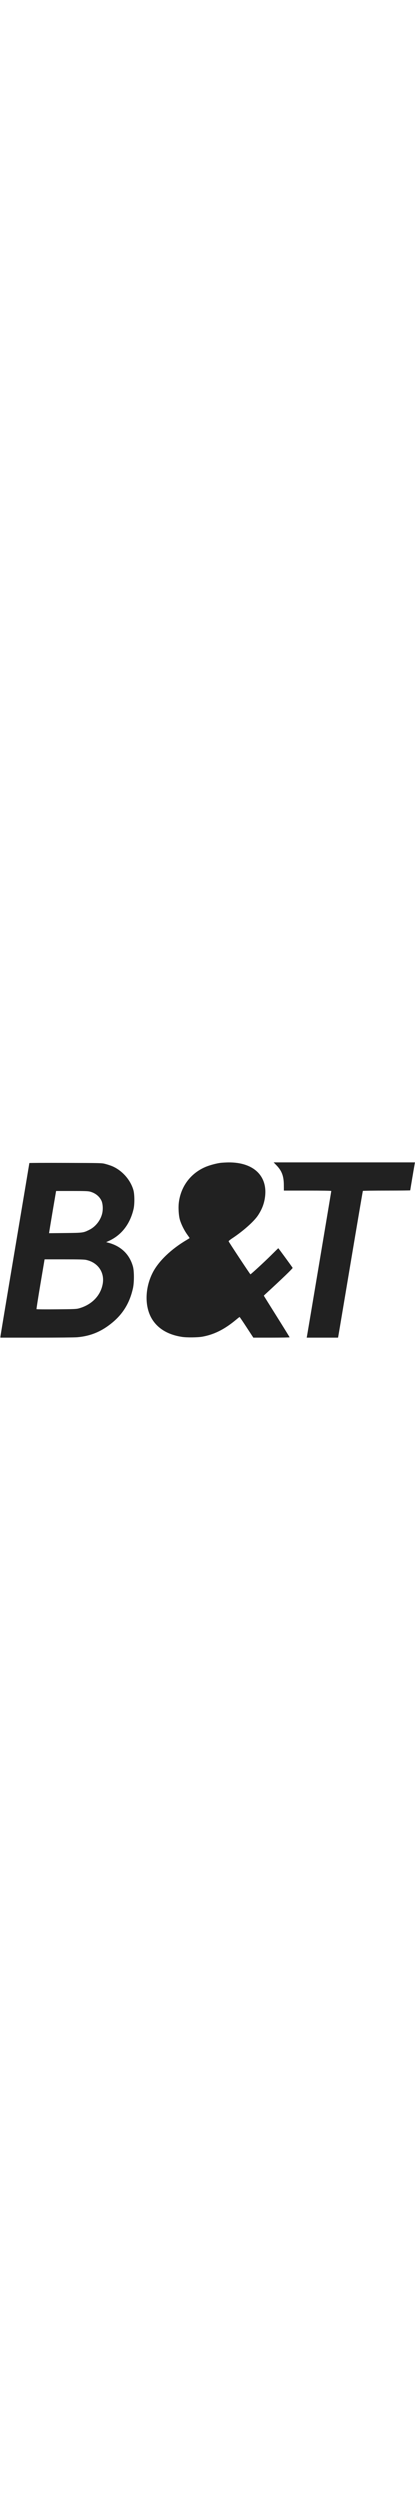
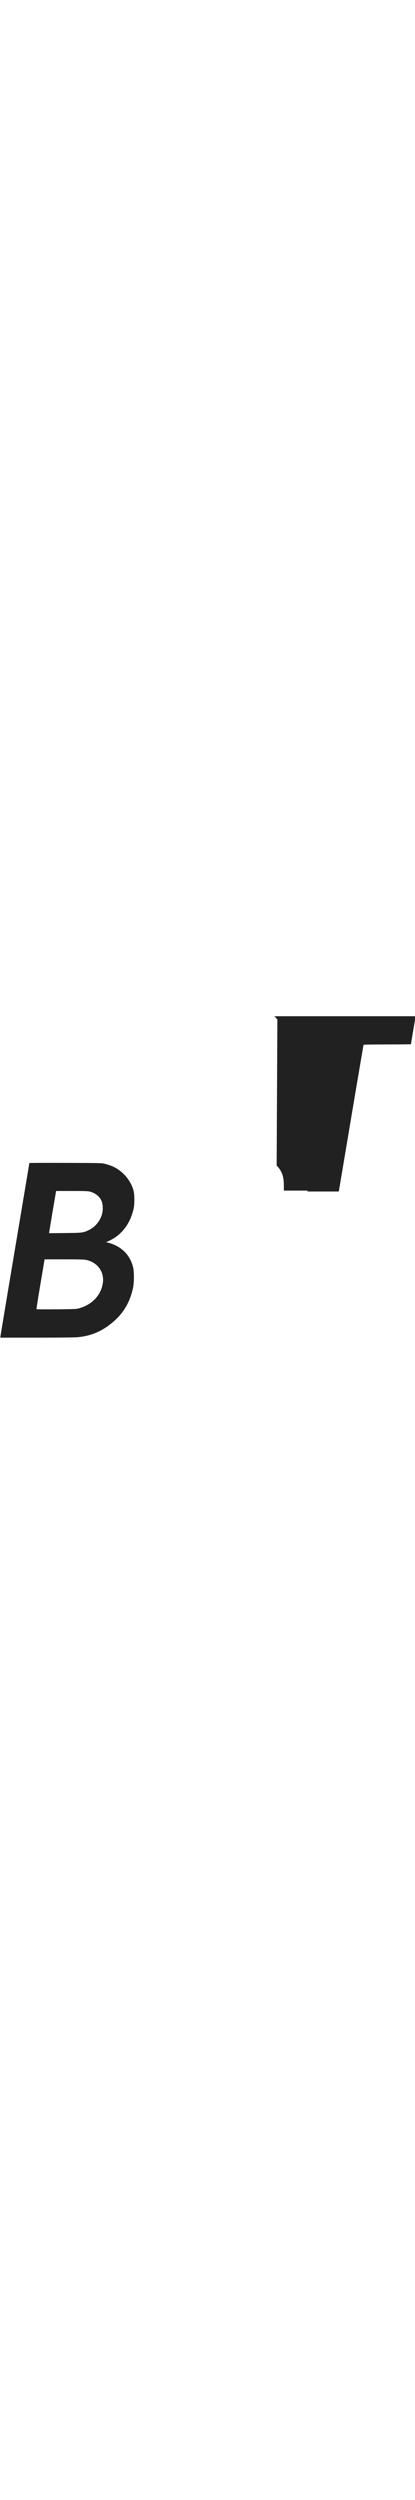
<svg xmlns="http://www.w3.org/2000/svg" width="55pt" version="1.1" viewBox="0 0 1046 441" role="img" aria-label="The B and T Interior Design logo, brand identity and guidelines were designed by Simtech Creative™, Warri, Nigeria (https://www.simtech.com.ng/)">
  <title>B and T Interior Design brand</title>
  <desc>The B and T Interior Design logo, brand identity and guidelines were designed by Simtech Creative™, Warri, Nigeria.</desc>
  <creator>Simtech Creative™ (https://www.simtech.com.ng/)</creator>
  <rights>Copyright Simtech Creative™ 2024 (https://www.simtech.com.ng/terms-of-service)</rights>
  <g fill="#212121" transform="translate(0,441) scale(0.1,-0.1)">
-     <path d="M5568 4399 c-112 -13 -290 -61 -393 -106 -365 -157 -608 -476 -665         -872 -20 -132 -8 -346 24 -456 34 -116 110 -268 186 -373 33 -46 60 -85 60         -87 0 -1 -33 -22 -72 -45 -392 -230 -707 -532 -856 -818 -208 -402 -211 -889         -5 -1199 151 -228 400 -372 738 -424 118 -19 399 -16 515 5 298 53 562 186         854 430 43 36 82 66 85 66 3 0 83 -117 176 -260 l170 -260 458 0 c251 0 457 4         457 8 0 5 -146 241 -325 526 -179 285 -325 519 -325 521 0 2 21 24 48 48 412         378 683 639 678 653 -6 14 -356 494 -362 494 -2 0 -83 -80 -181 -177 -155         -155 -502 -474 -521 -480 -7 -2 -545 811 -550 832 -1 6 37 38 85 70 281 185         553 427 655 580 95 144 148 276 173 430 90 553 -275 911 -920 904 -60 -1 -145         -6 -187 -10z" />
-     <path d="M6973 4331 c132 -138 180 -270 181 -493 l1 -138 598 0 c374 0 597 -4         597 -10 0 -11 -608 -3634 -615 -3667 l-5 -23 395 0 395 0 5 23 c3 12 142 841         310 1841 168 1001 308 1823 311 1828 3 4 273 8 600 8 327 0 594 3 594 6 0 9         109 654 115 682 l5 22 -1781 0 -1782 0 76 -79z" />
+     <path d="M6973 4331 c132 -138 180 -270 181 -493 l1 -138 598 0 l-5 -23 395 0 395 0 5 23 c3 12 142 841         310 1841 168 1001 308 1823 311 1828 3 4 273 8 600 8 327 0 594 3 594 6 0 9         109 654 115 682 l5 22 -1781 0 -1782 0 76 -79z" />
    <path d="M740 4393 c0 -4 -164 -984 -365 -2179 -201 -1194 -365 -2181 -365         -2193 l0 -21 913 0 c528 0 960 4 1026 10 341 30 614 145 888 373 270 225 435         501 515 863 31 143 31 423 0 539 -85 312 -304 522 -632 606 l-45 11 72 33         c316 145 531 423 619 800 29 123 27 372 -4 479 -77 268 -301 512 -562 611 -36         13 -103 35 -150 47 -85 22 -90 22 -997 25 -502 2 -913 0 -913 -4z m1525 -718         c135 -35 240 -118 293 -232 34 -75 42 -213 18 -317 -41 -175 -169 -337 -327         -414 -150 -74 -155 -75 -608 -80 l-404 -4 6 44 c3 23 43 262 88 531 l83 487         396 0 c323 0 407 -3 455 -15z m-95 -1719 c295 -63 468 -308 420 -596 -51 -304         -281 -539 -611 -626 -55 -15 -137 -18 -558 -21 -271 -3 -497 -1 -501 4 -3 4         41 288 99 631 l105 622 490 0 c379 0 506 -3 556 -14z" />
  </g>
</svg>